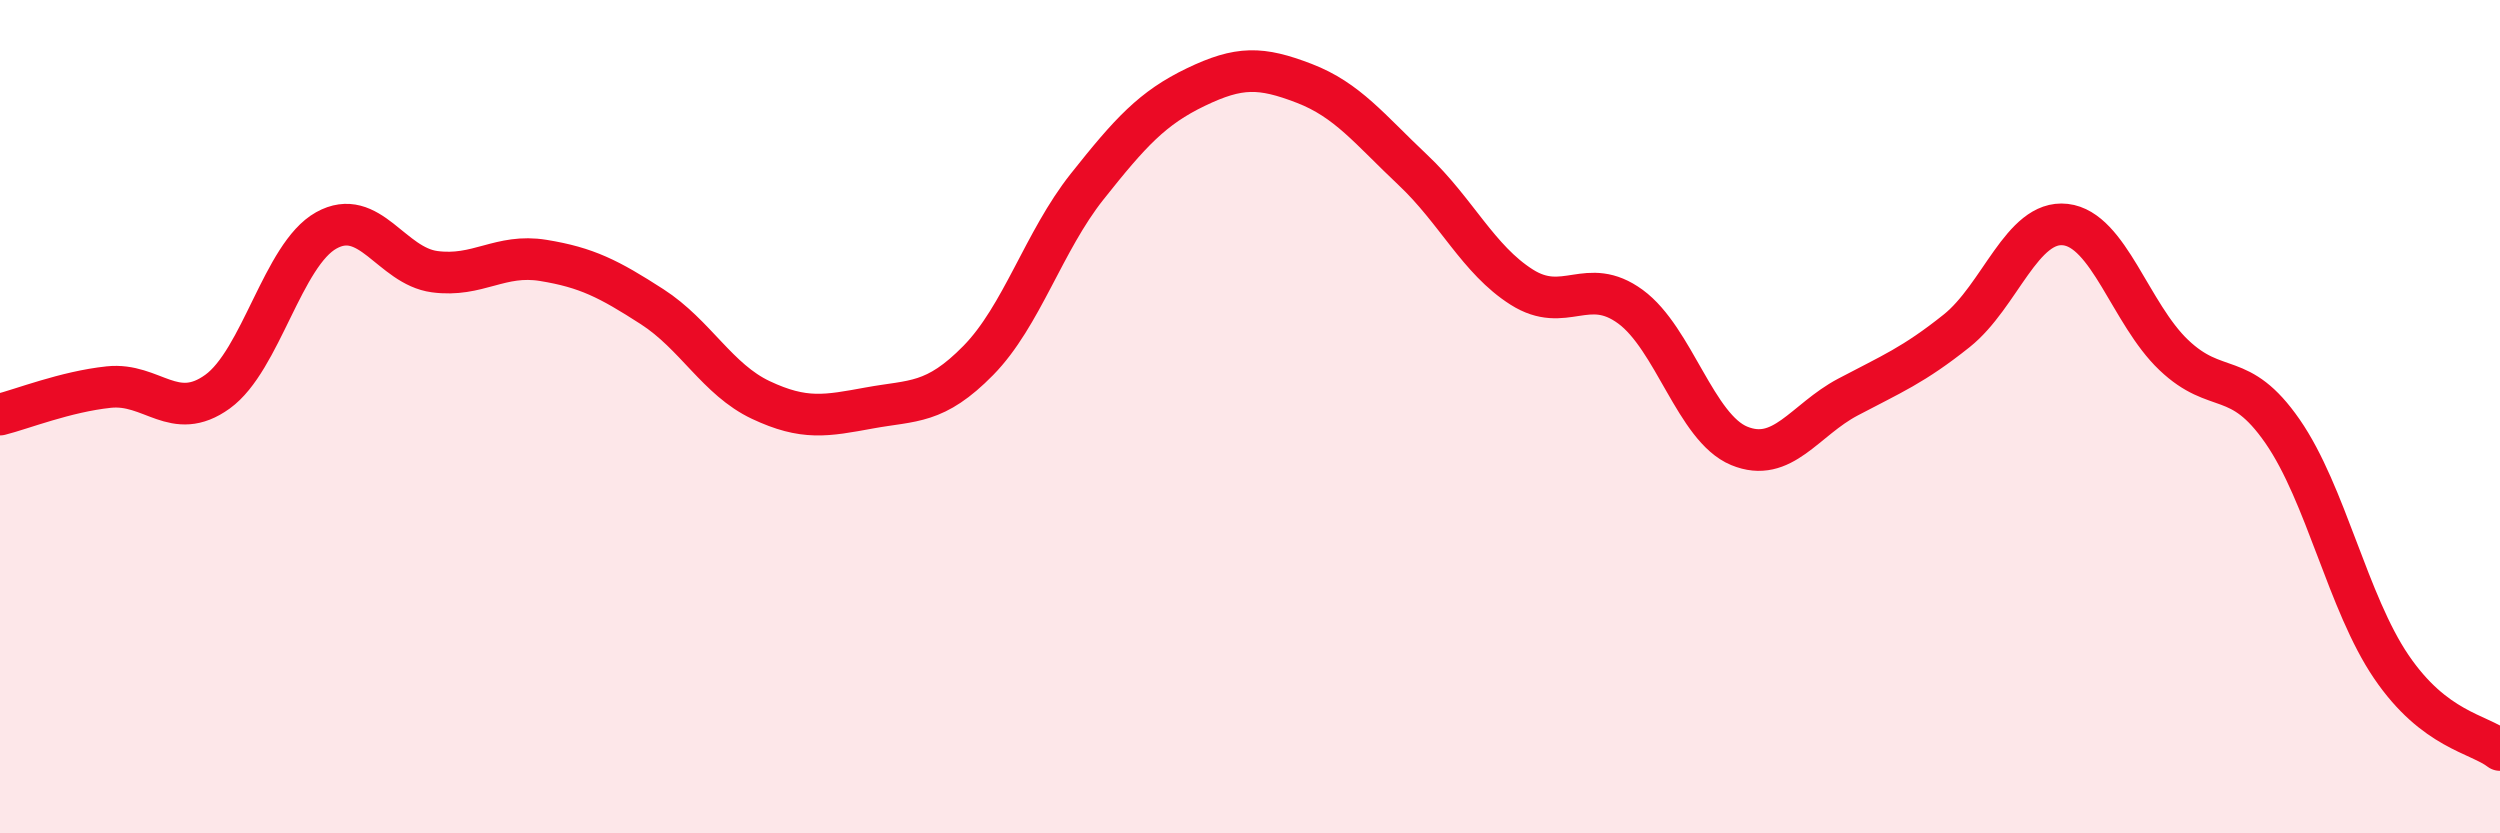
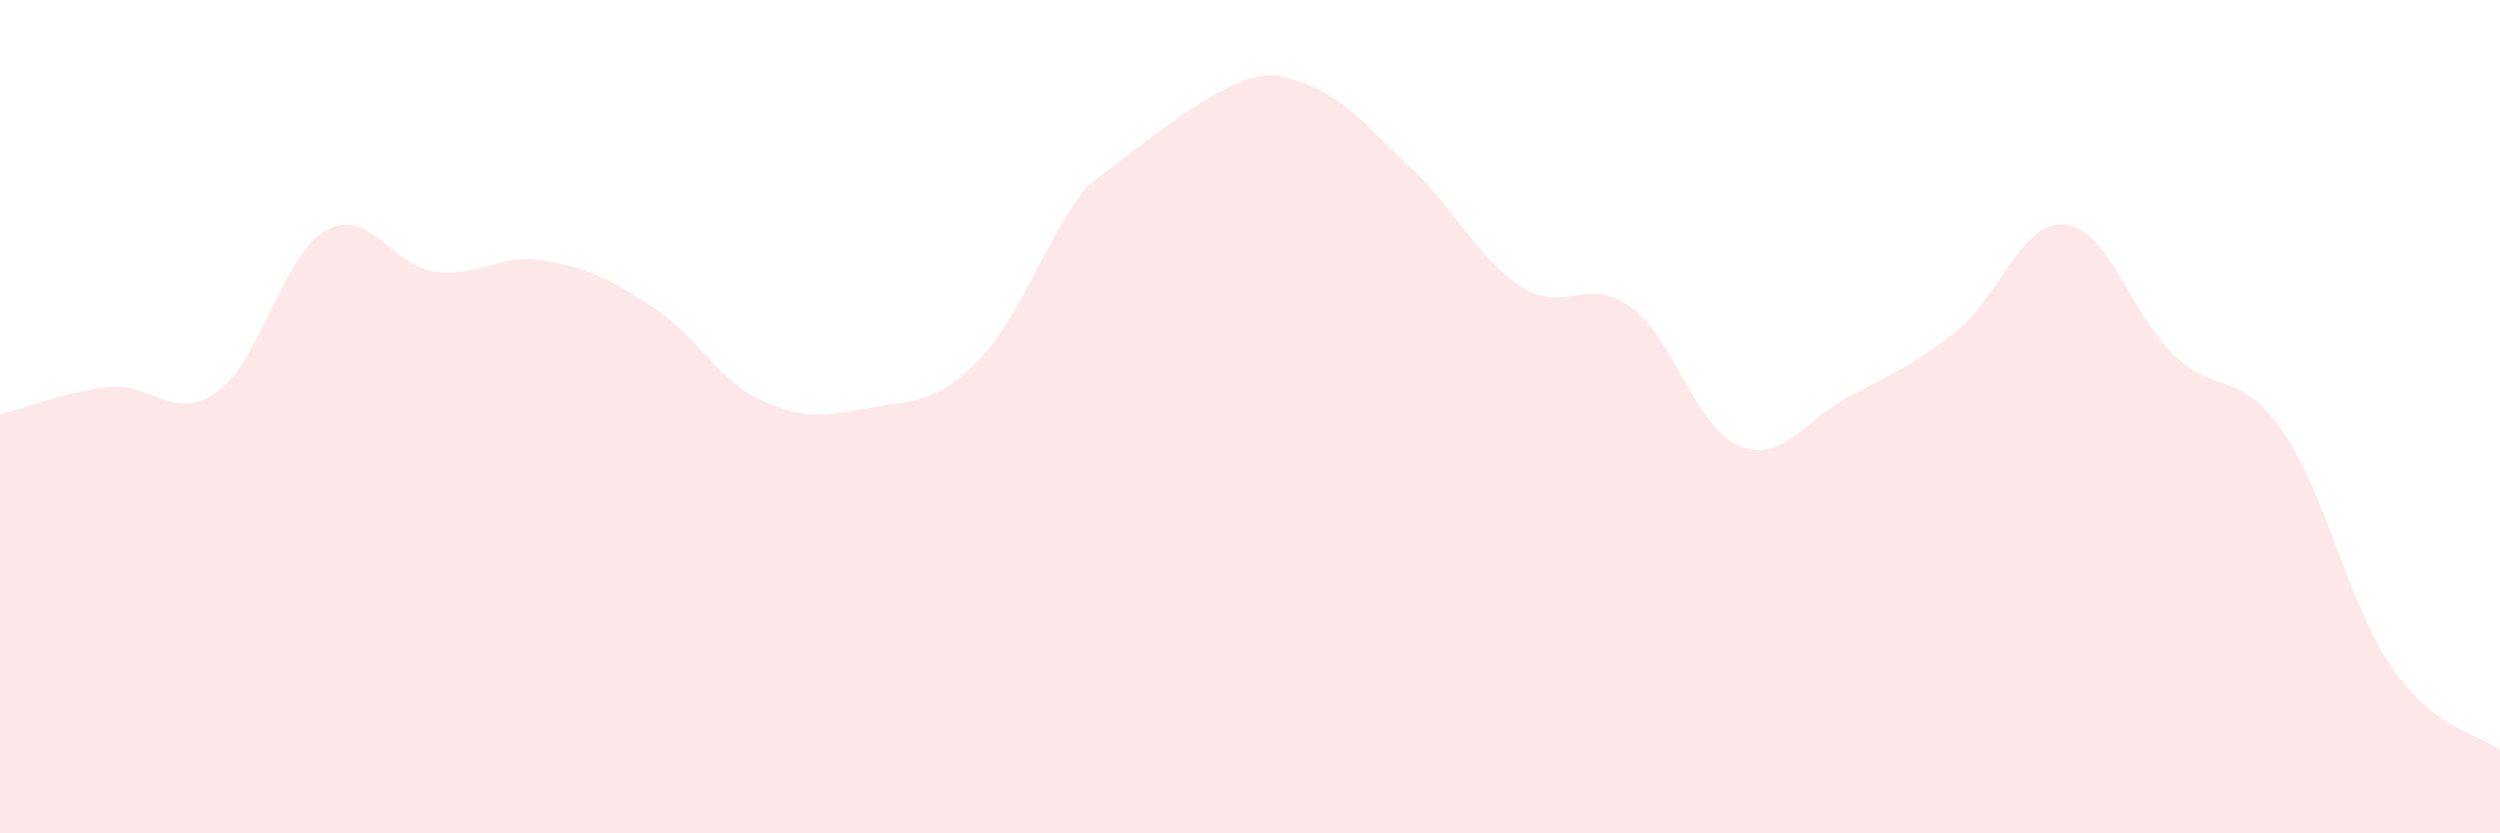
<svg xmlns="http://www.w3.org/2000/svg" width="60" height="20" viewBox="0 0 60 20">
-   <path d="M 0,9.95 C 0.52,9.82 1.57,9.4 2.61,9.29 C 3.65,9.18 4.18,10.15 5.22,9.4 C 6.26,8.65 6.79,6.11 7.83,5.53 C 8.87,4.95 9.39,6.38 10.43,6.52 C 11.47,6.66 12,6.08 13.04,6.25 C 14.08,6.42 14.61,6.69 15.65,7.36 C 16.69,8.03 17.22,9.11 18.26,9.6 C 19.3,10.09 19.83,9.98 20.87,9.79 C 21.91,9.6 22.44,9.71 23.48,8.65 C 24.52,7.59 25.05,5.79 26.09,4.48 C 27.13,3.17 27.66,2.59 28.7,2.09 C 29.74,1.59 30.26,1.6 31.3,2 C 32.34,2.4 32.87,3.1 33.91,4.08 C 34.95,5.06 35.48,6.23 36.52,6.89 C 37.56,7.55 38.09,6.6 39.13,7.36 C 40.17,8.12 40.7,10.27 41.74,10.7 C 42.78,11.13 43.31,10.08 44.35,9.53 C 45.39,8.98 45.92,8.77 46.96,7.94 C 48,7.11 48.53,5.27 49.57,5.39 C 50.61,5.51 51.13,7.53 52.17,8.52 C 53.21,9.51 53.74,8.85 54.78,10.35 C 55.82,11.85 56.35,14.47 57.39,16 C 58.43,17.53 59.48,17.6 60,18L60 20L0 20Z" fill="#EB0A25" opacity="0.1" stroke-linecap="round" stroke-linejoin="round" />
-   <path d="M 0,9.95 C 0.52,9.82 1.57,9.4 2.61,9.29 C 3.65,9.18 4.18,10.15 5.22,9.4 C 6.26,8.65 6.79,6.11 7.83,5.53 C 8.87,4.95 9.39,6.38 10.43,6.52 C 11.47,6.66 12,6.08 13.04,6.25 C 14.08,6.42 14.61,6.69 15.65,7.36 C 16.69,8.03 17.22,9.11 18.26,9.6 C 19.3,10.09 19.83,9.98 20.87,9.79 C 21.91,9.6 22.44,9.71 23.48,8.65 C 24.52,7.59 25.05,5.79 26.09,4.48 C 27.13,3.17 27.66,2.59 28.7,2.09 C 29.74,1.59 30.26,1.6 31.3,2 C 32.34,2.4 32.87,3.1 33.91,4.08 C 34.95,5.06 35.48,6.23 36.52,6.89 C 37.56,7.55 38.09,6.6 39.13,7.36 C 40.17,8.12 40.7,10.27 41.74,10.7 C 42.78,11.13 43.31,10.08 44.35,9.53 C 45.39,8.98 45.92,8.77 46.96,7.94 C 48,7.11 48.53,5.27 49.57,5.39 C 50.61,5.51 51.13,7.53 52.17,8.52 C 53.21,9.51 53.74,8.85 54.78,10.35 C 55.82,11.85 56.35,14.47 57.39,16 C 58.43,17.53 59.48,17.6 60,18" stroke="#EB0A25" stroke-width="1" fill="none" stroke-linecap="round" stroke-linejoin="round" />
+   <path d="M 0,9.95 C 0.52,9.82 1.57,9.4 2.61,9.29 C 3.65,9.18 4.18,10.15 5.22,9.4 C 6.26,8.65 6.79,6.11 7.83,5.53 C 8.87,4.95 9.39,6.38 10.43,6.52 C 11.47,6.66 12,6.08 13.04,6.25 C 14.08,6.42 14.61,6.69 15.65,7.36 C 16.69,8.03 17.22,9.11 18.26,9.6 C 19.3,10.09 19.83,9.98 20.87,9.79 C 21.91,9.6 22.44,9.71 23.48,8.65 C 24.52,7.59 25.05,5.79 26.09,4.48 C 29.74,1.59 30.26,1.6 31.3,2 C 32.34,2.4 32.87,3.1 33.91,4.08 C 34.95,5.06 35.48,6.23 36.52,6.89 C 37.56,7.55 38.09,6.6 39.13,7.36 C 40.17,8.12 40.7,10.27 41.74,10.7 C 42.78,11.13 43.31,10.08 44.35,9.53 C 45.39,8.98 45.92,8.77 46.96,7.94 C 48,7.11 48.53,5.27 49.57,5.39 C 50.61,5.51 51.13,7.53 52.17,8.52 C 53.21,9.51 53.74,8.85 54.78,10.35 C 55.82,11.85 56.35,14.47 57.39,16 C 58.43,17.53 59.48,17.6 60,18L60 20L0 20Z" fill="#EB0A25" opacity="0.1" stroke-linecap="round" stroke-linejoin="round" />
</svg>